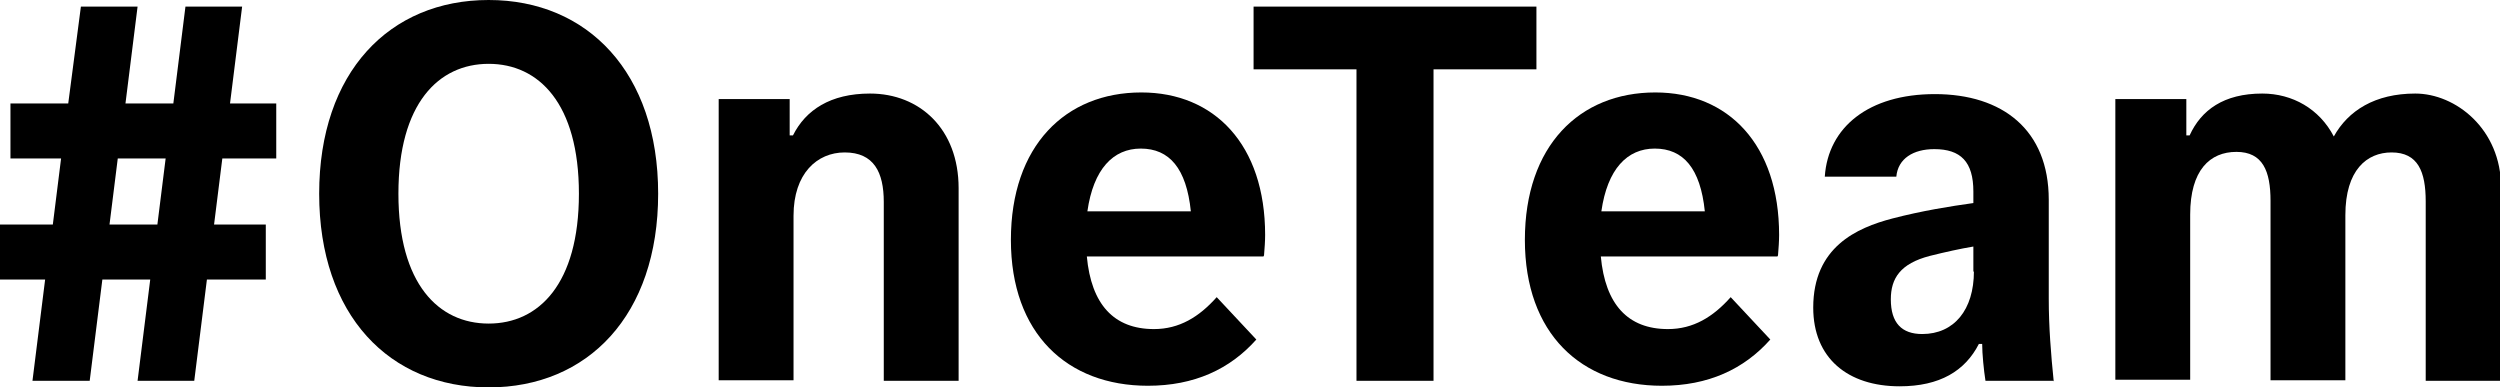
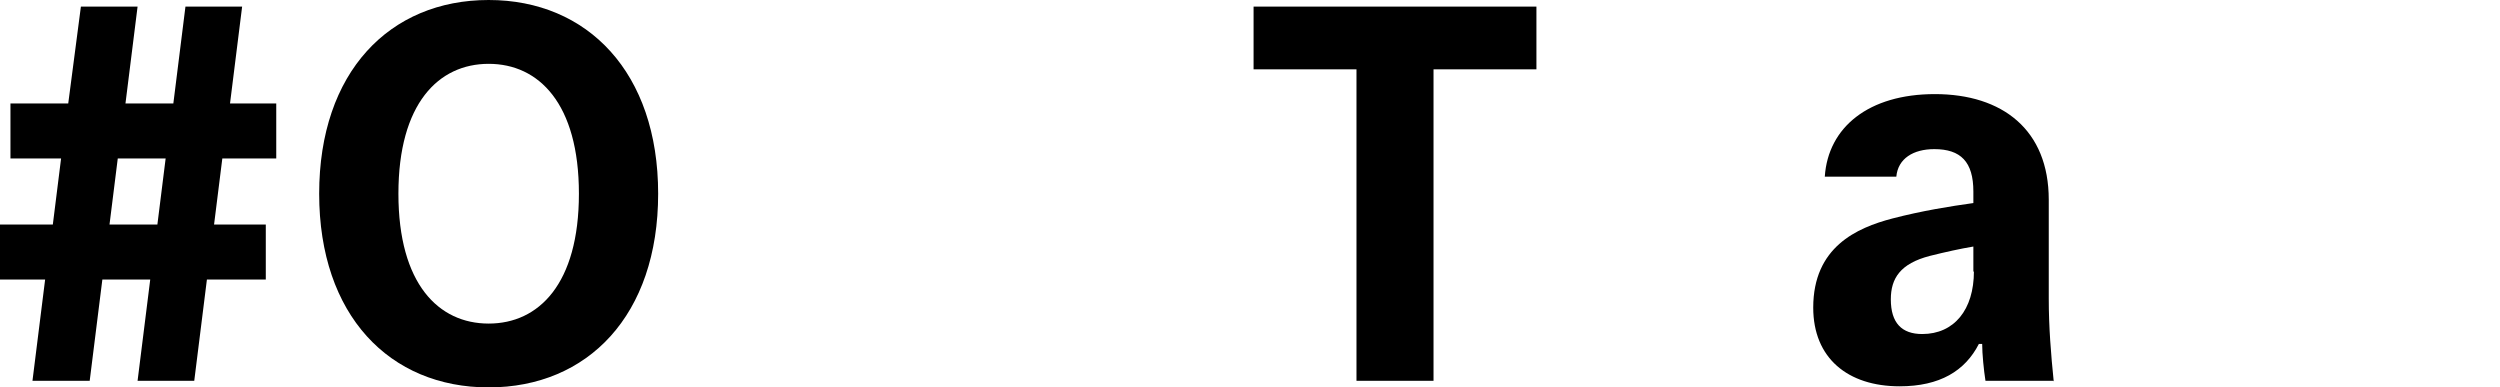
<svg xmlns="http://www.w3.org/2000/svg" id="Layer_1" data-name="Layer 1" version="1.1" viewBox="0 0 454.3 70.4">
  <defs>
    <style>
      .cls-1 {
        fill: #000;
        stroke-width: 0px;
      }
    </style>
  </defs>
  <path class="cls-1" d="M40.4,28.8l-1.5,12h9.4v10s-10.7,0-10.7,0l-2.3,18.4h-10.3s2.3-18.4,2.3-18.4h-8.7s-2.3,18.4-2.3,18.4H5.9s2.3-18.4,2.3-18.4H0v-10h9.6s1.5-12,1.5-12H1.9v-10h10.5S14.7,1.2,14.7,1.2h10.3s-2.2,17.6-2.2,17.6h8.7s2.2-17.6,2.2-17.6h10.3s-2.2,17.6-2.2,17.6h8.4v10h-9.8ZM30.1,28.8h-8.7s-1.5,12-1.5,12h8.7s1.5-12,1.5-12Z" />
  <path class="cls-1" d="M58,35.2C58,13.1,70.8,0,88.8,0c18,0,30.8,13.2,30.8,35.2,0,22.1-12.8,35.2-30.8,35.2-18,0-30.8-13.1-30.8-35.2ZM105.2,35.2c0-16.4-7.3-23.6-16.4-23.6-9.1,0-16.4,7.2-16.4,23.6,0,16.4,7.3,23.6,16.4,23.6,9.1,0,16.4-7.2,16.4-23.6Z" />
-   <path class="cls-1" d="M174.2,34.2v35s-13.6,0-13.6,0v-32.5c0-5.4-1.8-9-7.1-9-5,0-9.3,3.8-9.3,11.5v29.9s-13.6,0-13.6,0V18s12.9,0,12.9,0v6.6s.6,0,.6,0c2.3-4.6,6.8-7.6,14-7.6,9,0,16.1,6.4,16.1,17.2Z" />
-   <path class="cls-1" d="M229.6,46.6h-32.1c.8,8.7,4.9,13.2,12.2,13.2,4.6,0,8.2-2.2,11.4-5.8l7.2,7.7c-4.8,5.4-11.3,8.4-19.7,8.4-14.7,0-24.9-9.5-24.9-26.5,0-17.1,9.9-26.8,23.7-26.8,13.3,0,22.5,9.5,22.5,25.9,0,1.1-.1,2.5-.2,3.7ZM197.7,38.4h18.7c-.8-7.8-3.9-11.4-9.1-11.4-5,0-8.6,3.7-9.7,11.4Z" />
  <path class="cls-1" d="M279.1,12.6h-18.6s0,56.6,0,56.6h-14s0-56.6,0-56.6h-18.7s0-11.4,0-11.4h51.4s0,11.4,0,11.4Z" />
-   <path class="cls-1" d="M323,46.6h-32.1c.8,8.7,4.9,13.2,12.2,13.2,4.6,0,8.2-2.2,11.4-5.8l7.2,7.7c-4.8,5.4-11.3,8.4-19.7,8.4-14.7,0-24.9-9.5-24.9-26.5,0-17.1,9.9-26.8,23.7-26.8,13.3,0,22.5,9.5,22.5,25.9,0,1.1-.1,2.5-.2,3.7ZM291.1,38.4h18.7c-.8-7.8-3.9-11.4-9.1-11.4-5,0-8.6,3.7-9.7,11.4Z" />
  <path class="cls-1" d="M373.1,69.2h-12.3c-.3-1.9-.6-4.9-.6-6.7h-.6c-2.5,4.9-7.1,7.7-14.4,7.7-9.4,0-15.7-5.1-15.7-14.3,0-11,7.9-14.5,14.4-16.2,5.4-1.4,10.4-2.2,14.7-2.8v-2.1c0-5.4-2.3-7.7-7.1-7.7-3.8,0-6.6,1.7-6.9,5h-13c.6-9,8-15,20-15,12.3,0,20.7,6.5,20.7,19.2v18c0,5.1.4,10.1.9,15ZM358.6,49.4v-4.6c-2.4.4-5.1,1-7.9,1.7-5.4,1.4-7.1,4.1-7.1,7.9,0,4.3,2,6.3,5.7,6.3,5.8,0,9.4-4.4,9.4-11.4Z" />
-   <path class="cls-1" d="M454.3,34.1v35.1s-13.5,0-13.5,0v-32.6c0-5.4-1.4-8.9-6.2-8.9-4.5,0-8.4,3.2-8.4,11.4v30s-13.6,0-13.6,0v-32.6c0-5.4-1.4-8.9-6.2-8.9s-8.4,3.3-8.4,11.4v30s-13.6,0-13.6,0V18s12.9,0,12.9,0v6.6s.6,0,.6,0c2.1-4.6,6.2-7.6,13.2-7.6,5.5,0,10.4,2.8,13,7.8,2.6-4.7,7.5-7.8,14.8-7.8s15.6,6.4,15.6,17.1Z" />
</svg>